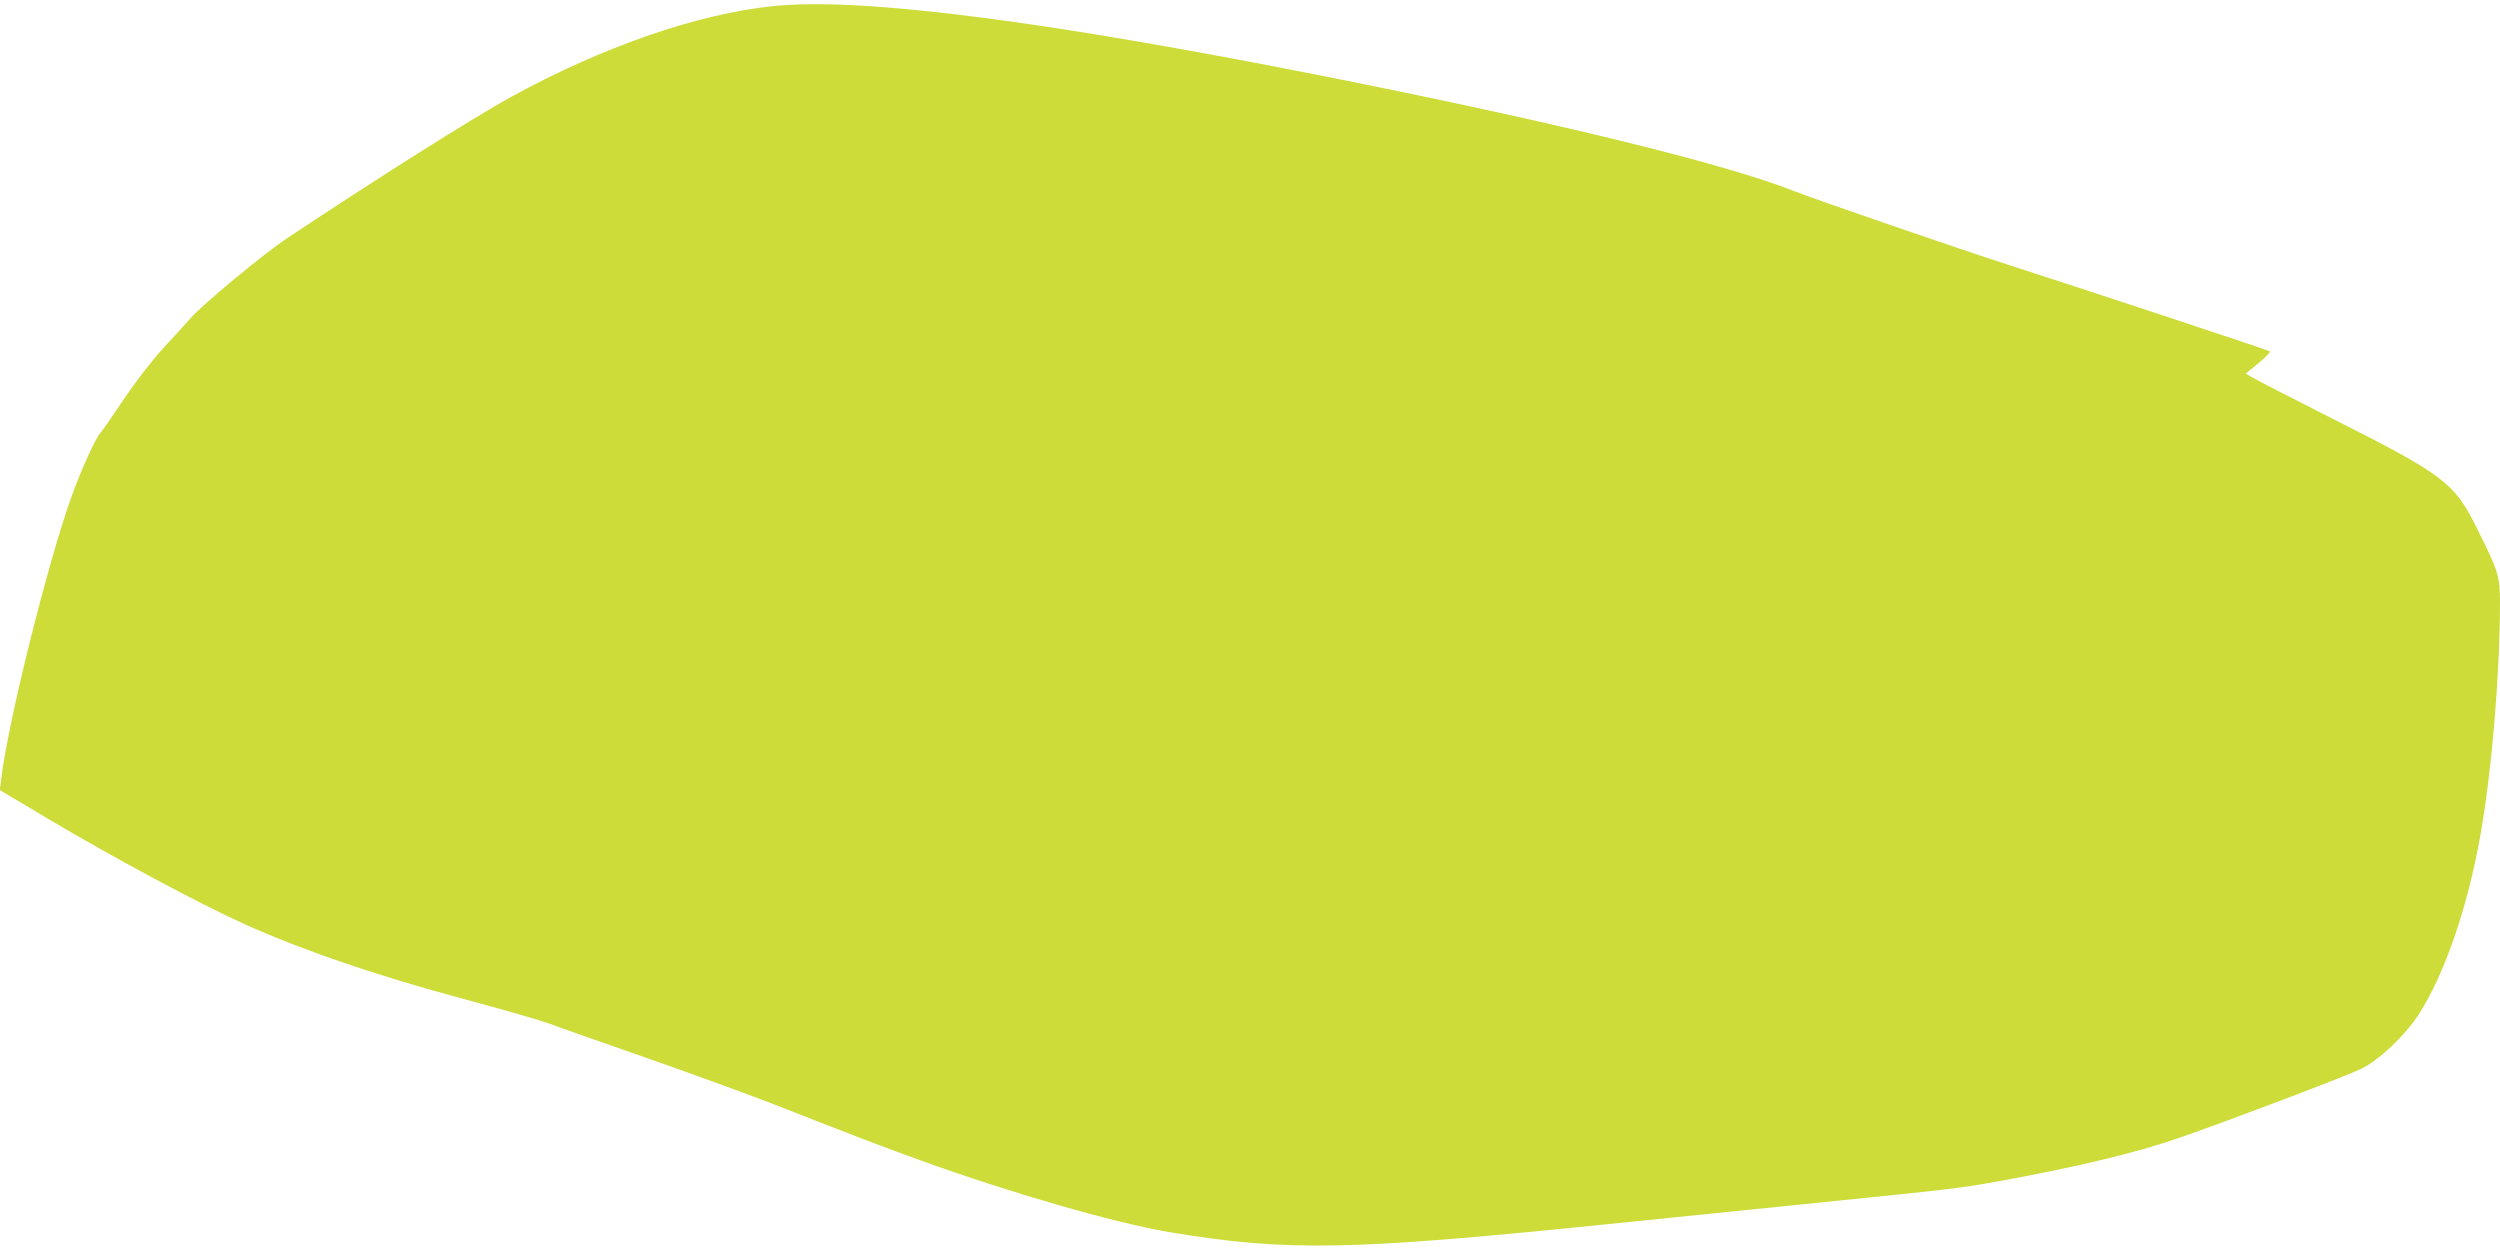
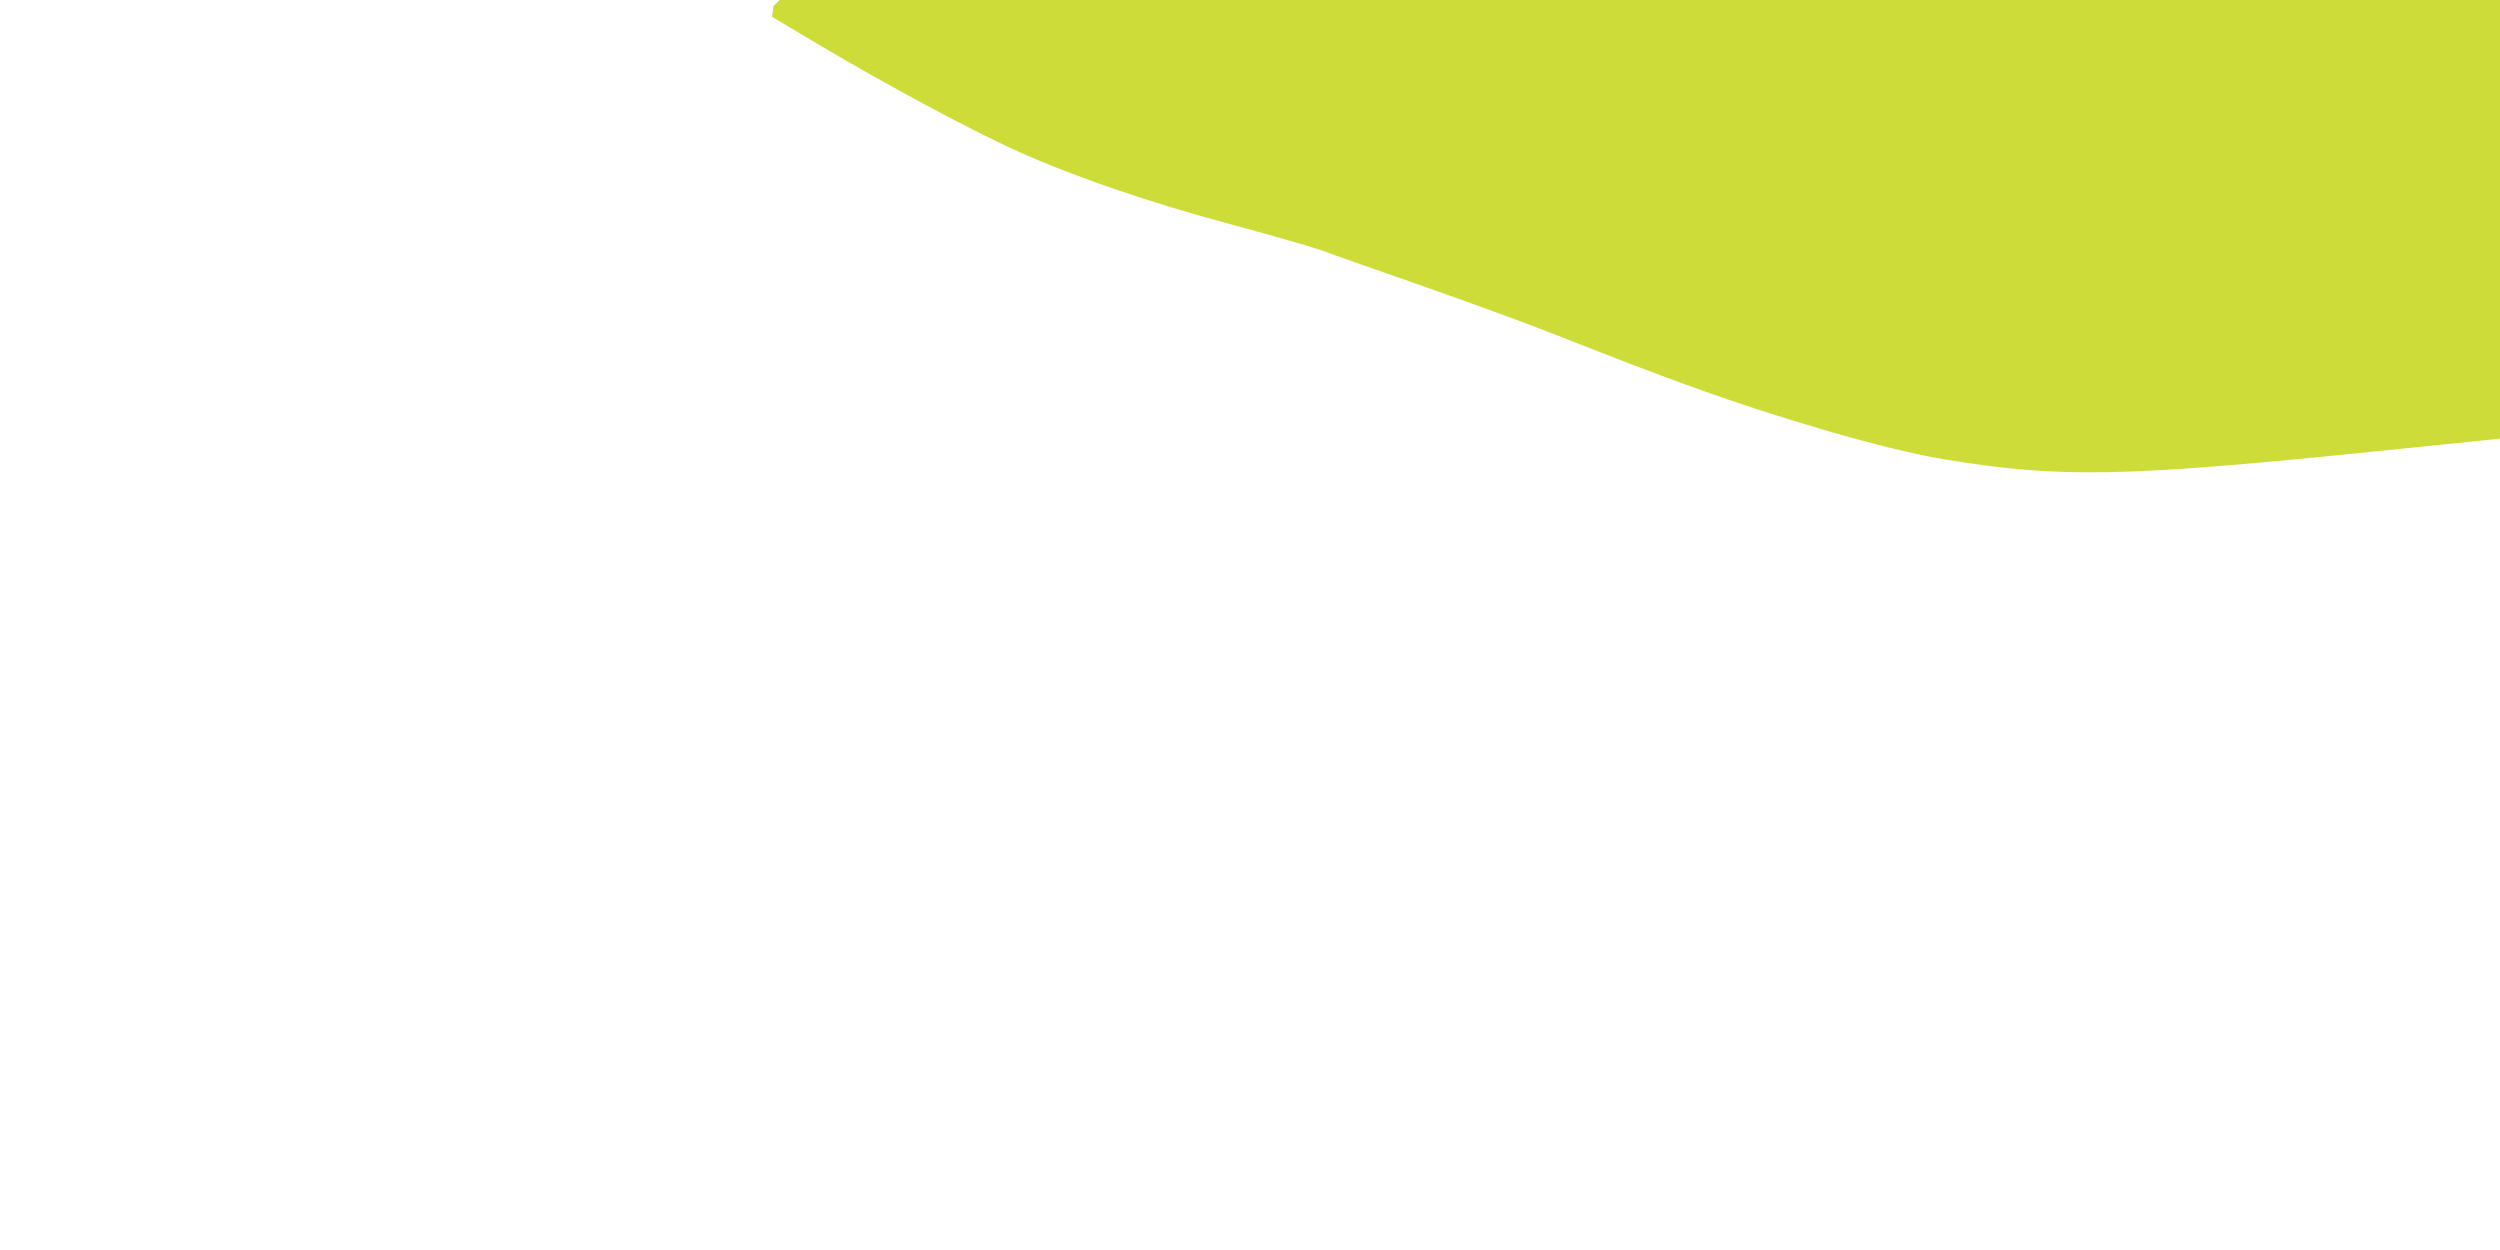
<svg xmlns="http://www.w3.org/2000/svg" version="1.0" width="1280pt" height="640pt" viewBox="0 0 1280 640" preserveAspectRatio="xMidYMid meet">
  <g transform="translate(0,640) scale(0.1,-0.1)" fill="#cddc39" stroke="none">
-     <path d="M3960 6369 c-389 -40 -874 -208 -1343 -465 -198 -109 -692 -421 -1152 -727 -118 -79 -431 -338 -490 -407 -16 -19 -77 -85 -135 -148 -65 -71 -143 -172 -209 -270 -57 -86 -111 -163 -118 -170 -23 -23 -98 -189 -146 -322 -122 -338 -328 -1165 -361 -1450 l-7 -55 238 -142 c354 -210 770 -433 1018 -546 294 -132 675 -263 1120 -382 193 -52 388 -108 435 -125 47 -18 270 -96 496 -175 226 -79 505 -181 620 -225 483 -189 579 -226 784 -300 464 -168 995 -321 1280 -369 596 -99 918 -94 2218 39 389 40 802 82 1227 125 554 56 610 63 786 95 400 72 718 148 936 224 254 88 860 318 933 354 92 45 224 170 295 280 132 206 248 543 314 912 59 332 100 820 101 1193 0 138 -8 163 -123 392 -113 225 -168 266 -742 555 -192 98 -369 188 -393 202 l-44 25 66 54 c36 30 62 57 58 60 -6 6 -1030 344 -1342 444 -216 69 -995 337 -1090 375 -346 138 -1187 345 -2331 574 -1491 298 -2442 421 -2899 375z" />
+     <path d="M3960 6369 l-7 -55 238 -142 c354 -210 770 -433 1018 -546 294 -132 675 -263 1120 -382 193 -52 388 -108 435 -125 47 -18 270 -96 496 -175 226 -79 505 -181 620 -225 483 -189 579 -226 784 -300 464 -168 995 -321 1280 -369 596 -99 918 -94 2218 39 389 40 802 82 1227 125 554 56 610 63 786 95 400 72 718 148 936 224 254 88 860 318 933 354 92 45 224 170 295 280 132 206 248 543 314 912 59 332 100 820 101 1193 0 138 -8 163 -123 392 -113 225 -168 266 -742 555 -192 98 -369 188 -393 202 l-44 25 66 54 c36 30 62 57 58 60 -6 6 -1030 344 -1342 444 -216 69 -995 337 -1090 375 -346 138 -1187 345 -2331 574 -1491 298 -2442 421 -2899 375z" />
  </g>
</svg>